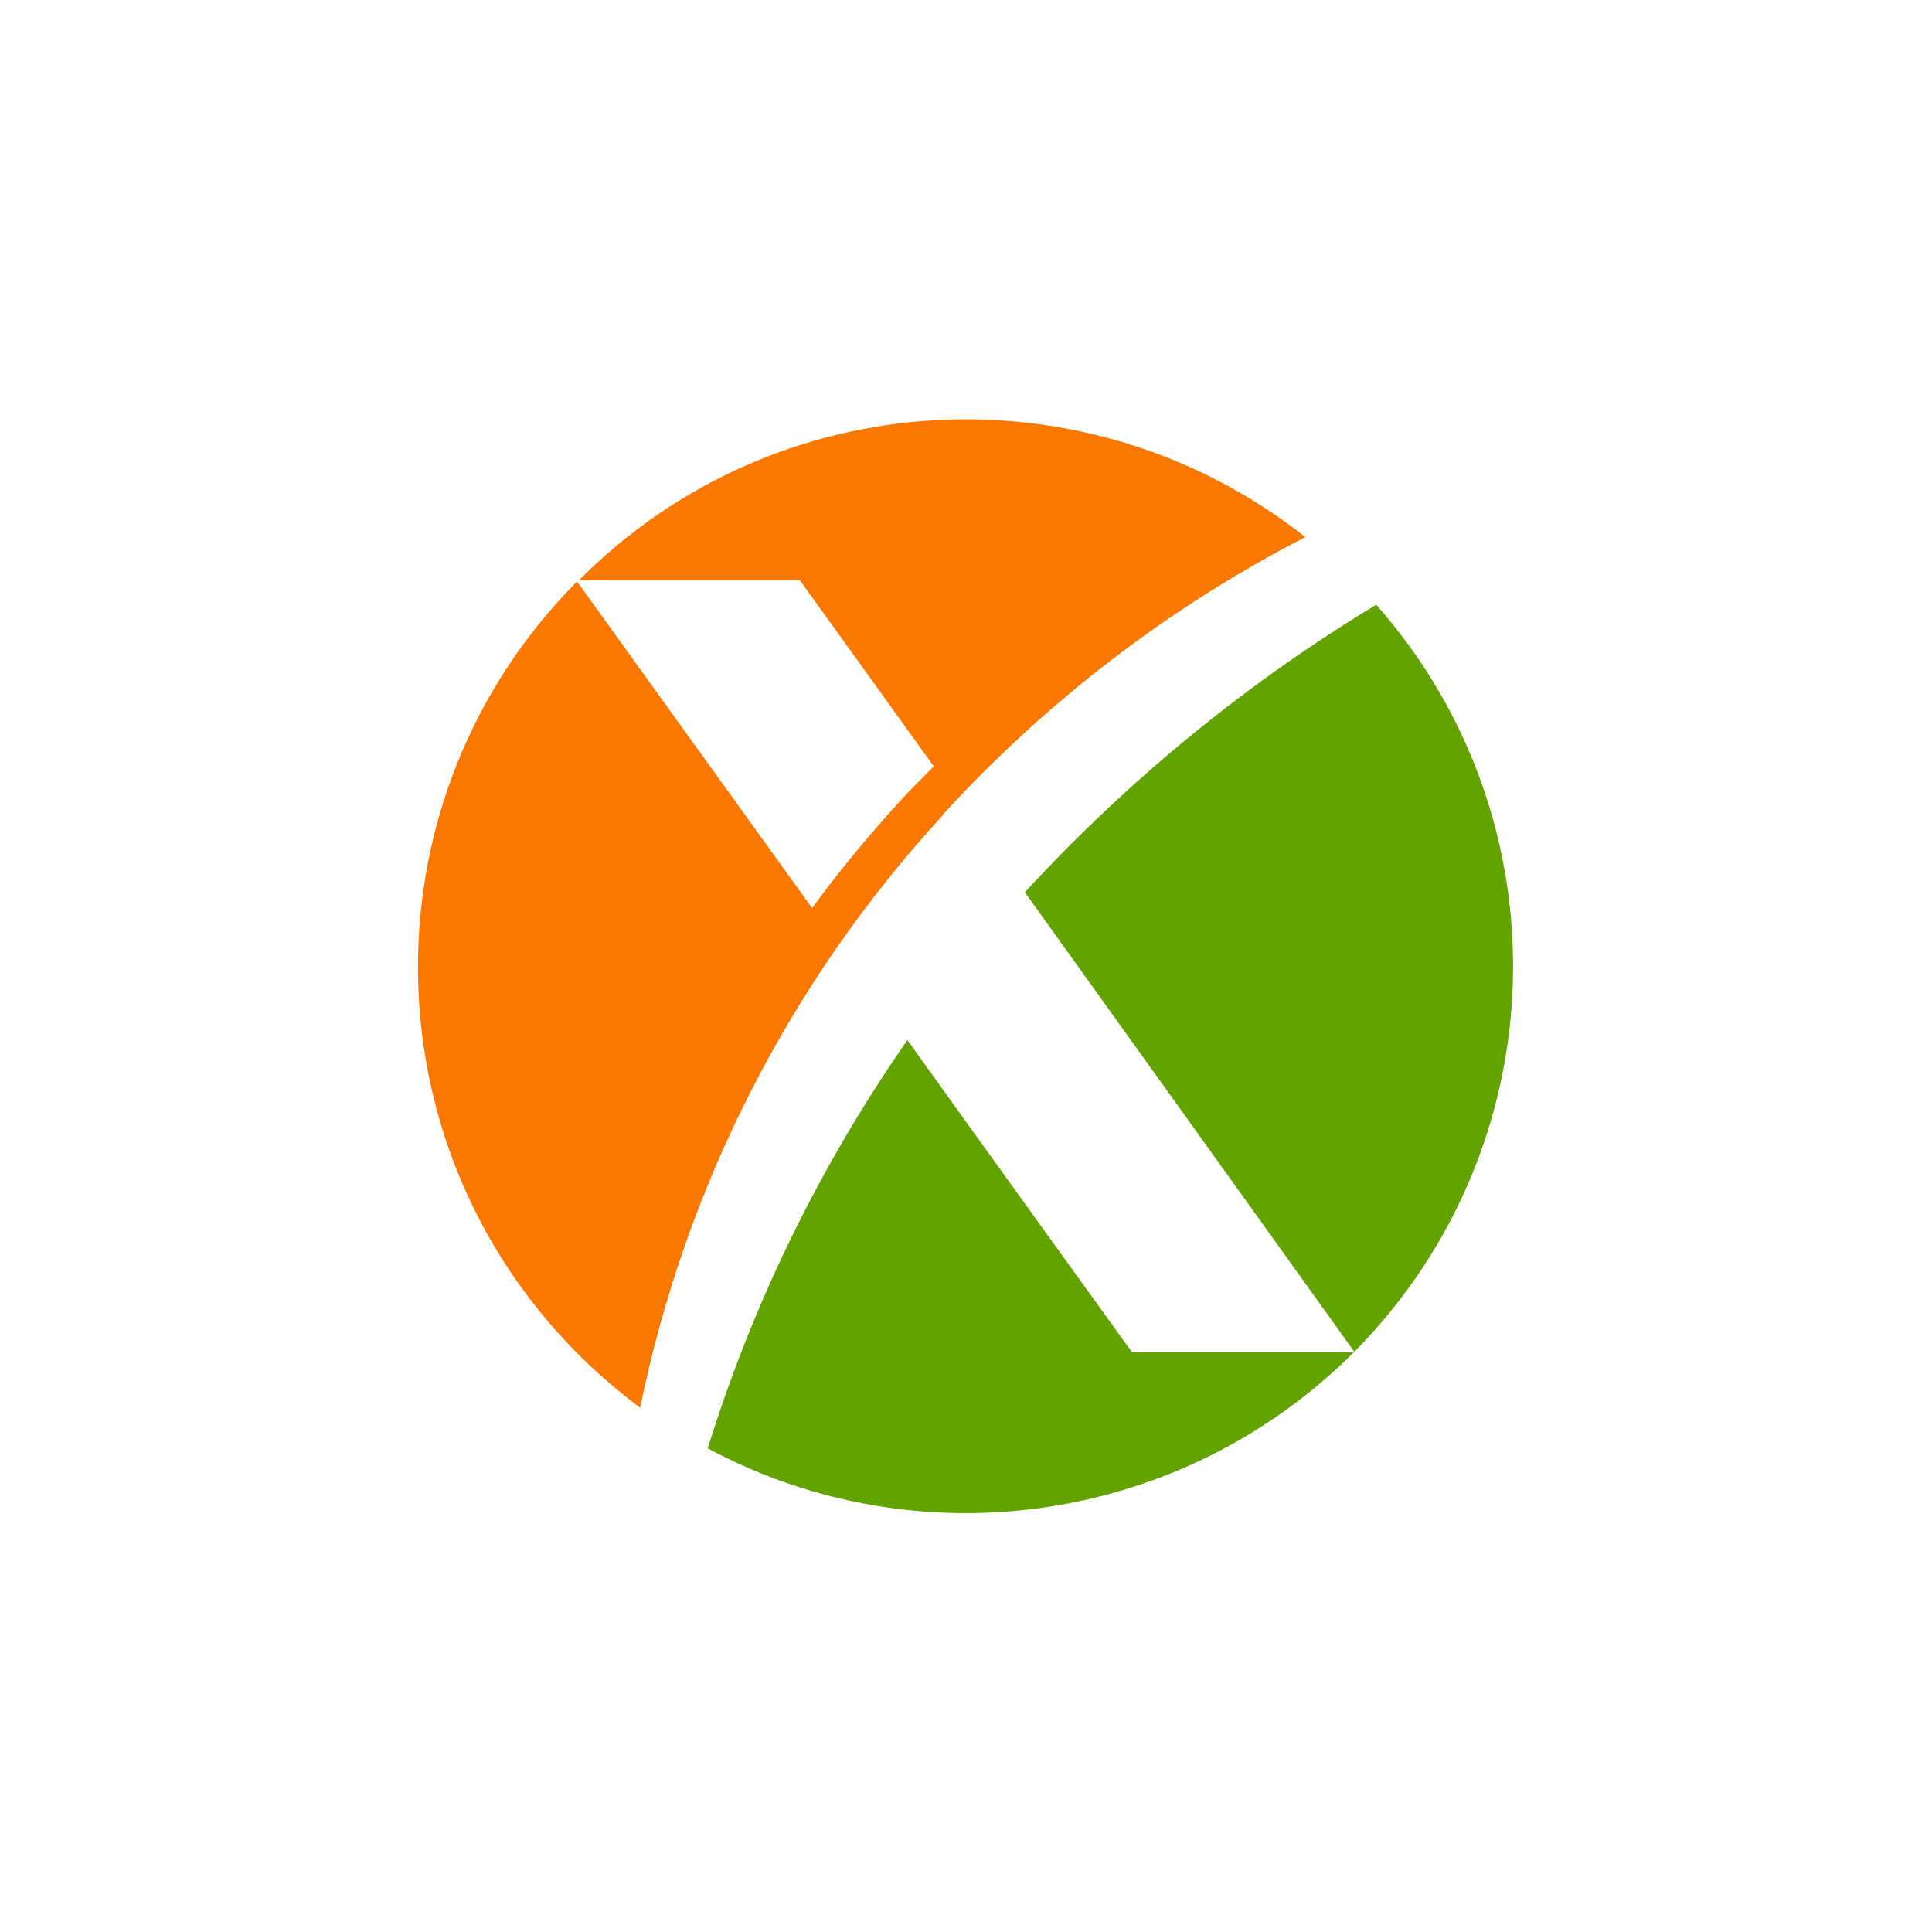
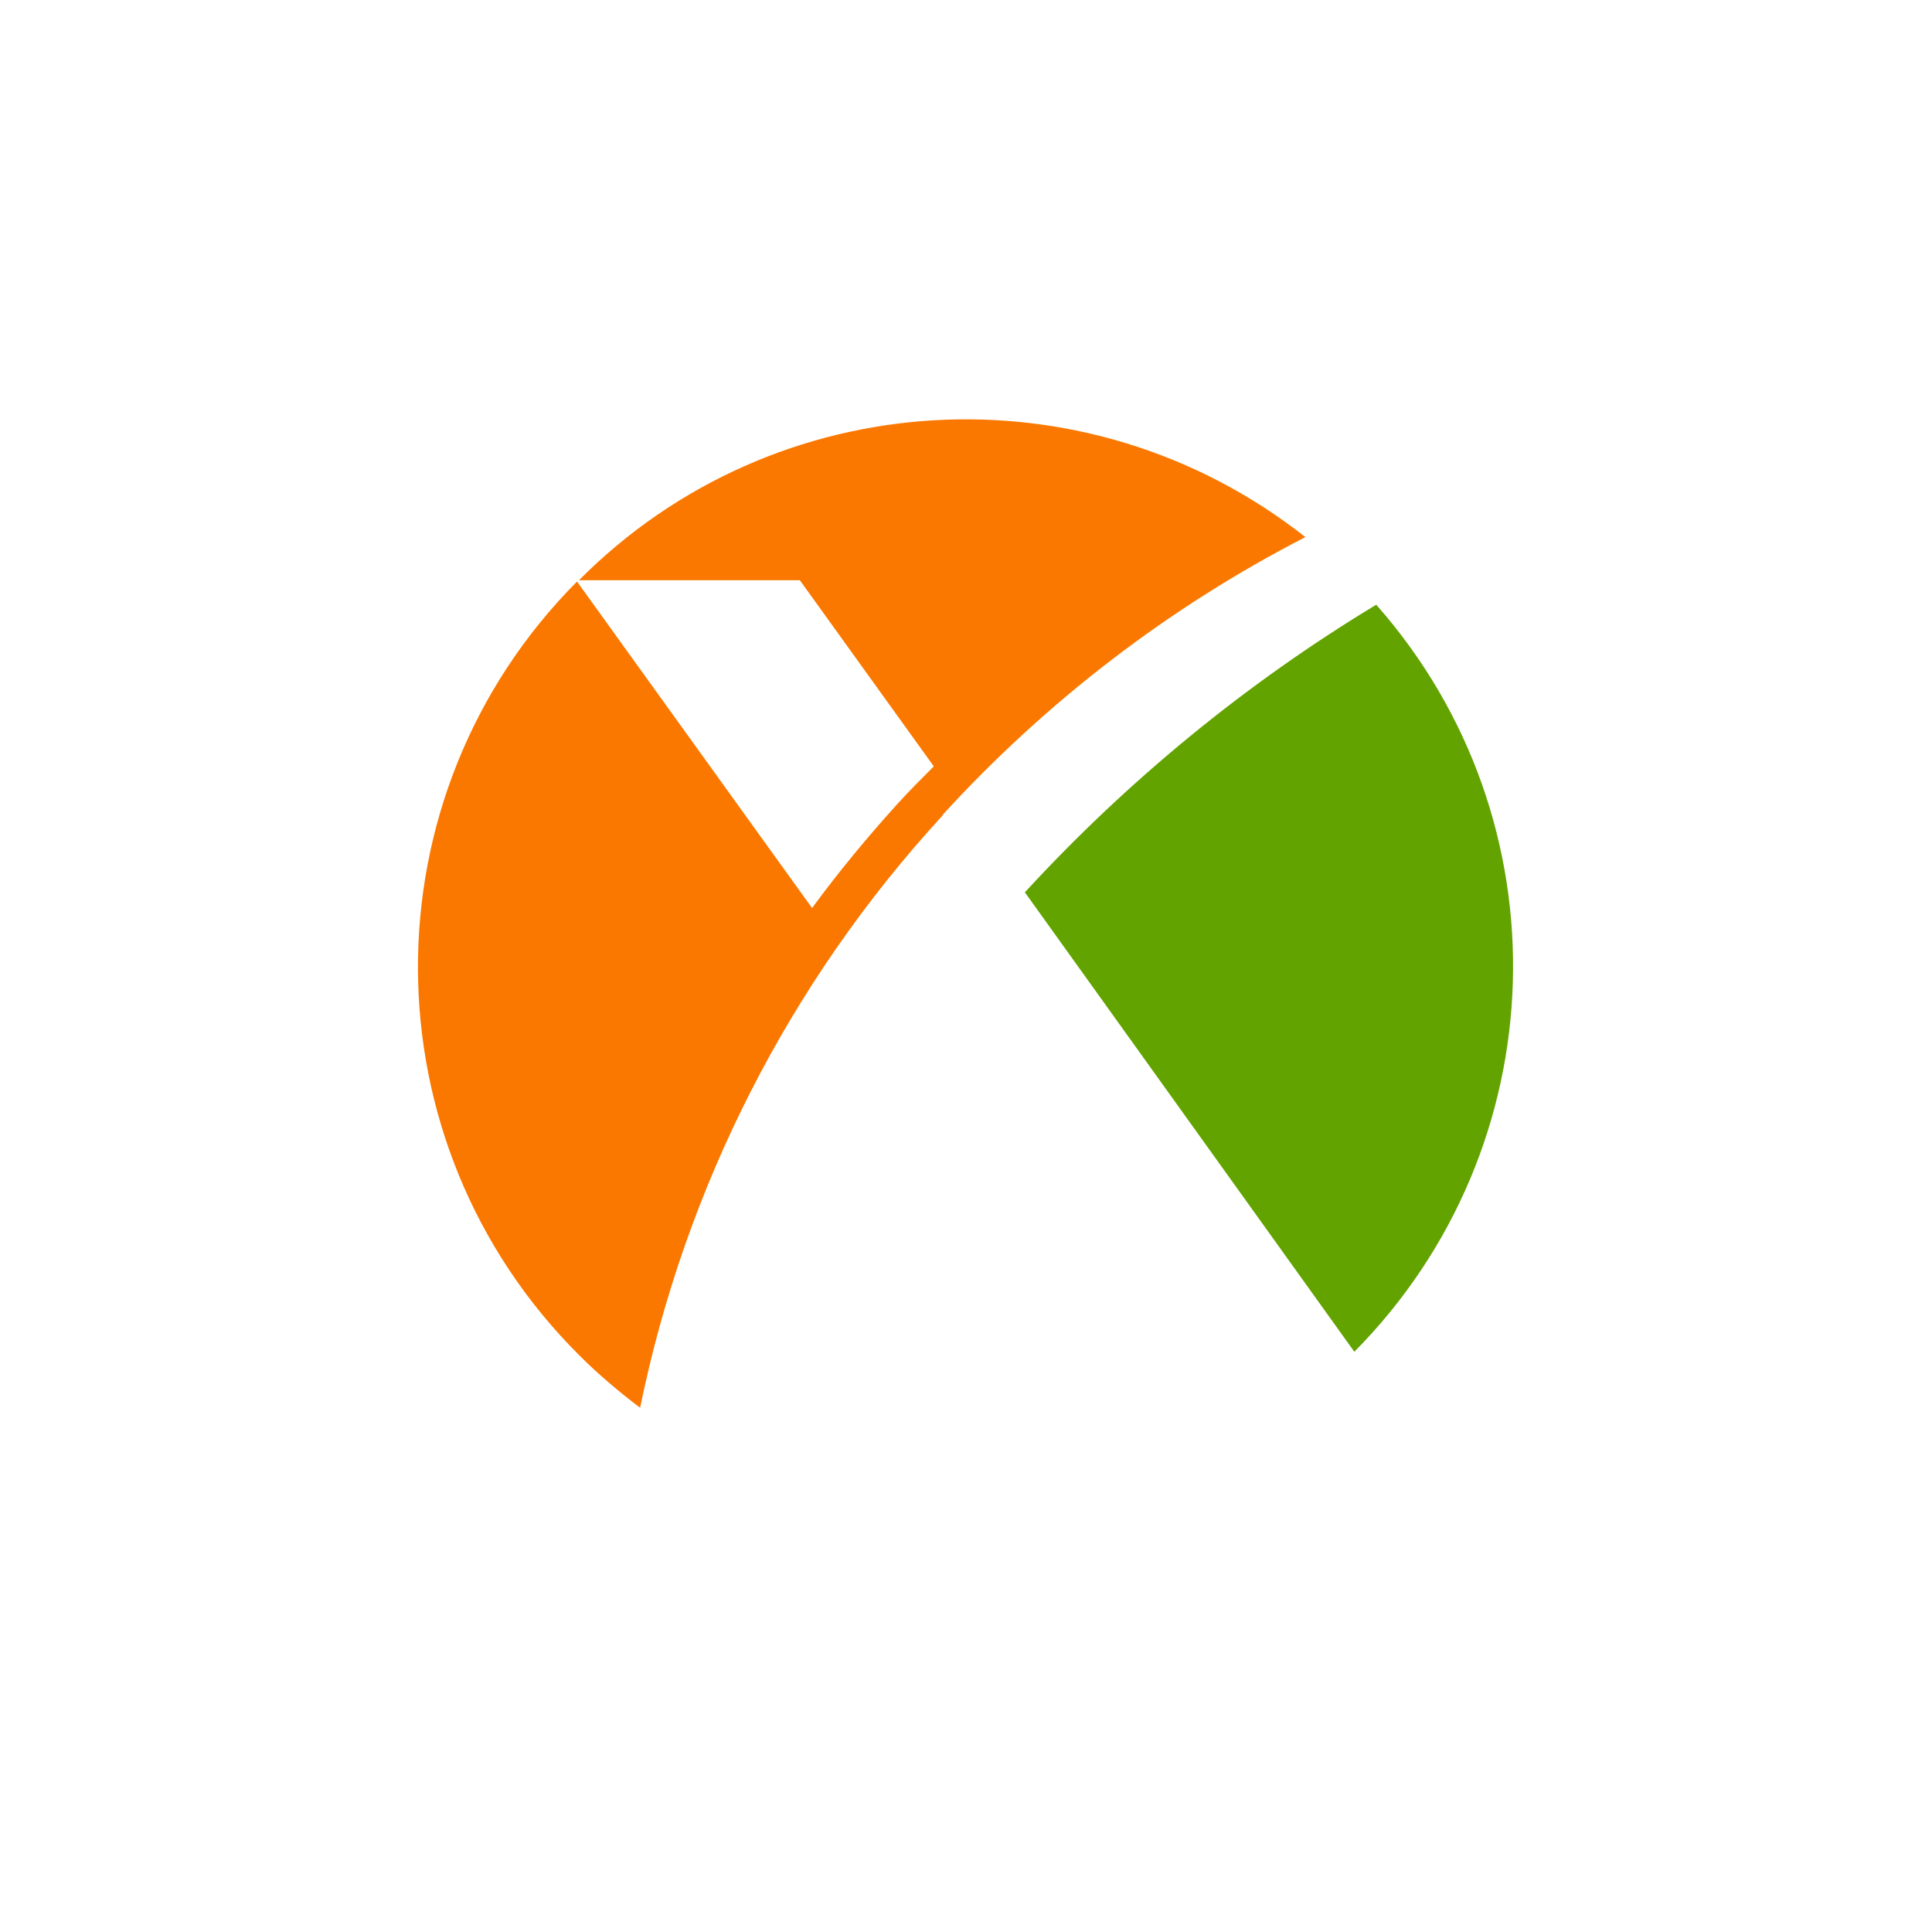
<svg xmlns="http://www.w3.org/2000/svg" version="1.1" viewBox="0 0 300 300">
  <defs>
    <style>
      .cls-1 {
        fill: #fa7800;
      }

      .cls-2 {
        fill: #62a300;
      }
    </style>
  </defs>
  <g>
    <g id="Layer_1">
      <g id="Logo">
        <path class="cls-1" d="M146.4,126.5c16.1-17.6,35.1-32.2,56.3-43.1-33.9-26.7-82.4-23.9-112.8,6.7h34.3l20.8,28.9c-2,2-3.9,3.9-5.8,6-4.6,5.1-9,10.4-13.1,16l-36.5-50.7c-33.1,33.3-32.9,87.1.4,120.2,2.9,2.9,6.1,5.6,9.4,8.1,7-34.3,23.2-66.1,46.9-91.9Z" />
        <path class="cls-2" d="M159.1,138.5l51.2,71.4c31.5-31.8,33-82.5,3.4-116-20.2,12.2-38.6,27.3-54.6,44.7Z" />
-         <path class="cls-2" d="M175.8,210s-24.9-34.5-34.9-48.5c-13.5,19.4-24,40.8-31,63.4,33,17.7,73.8,11.6,100.3-14.9h-34.3Z" />
      </g>
    </g>
  </g>
</svg>